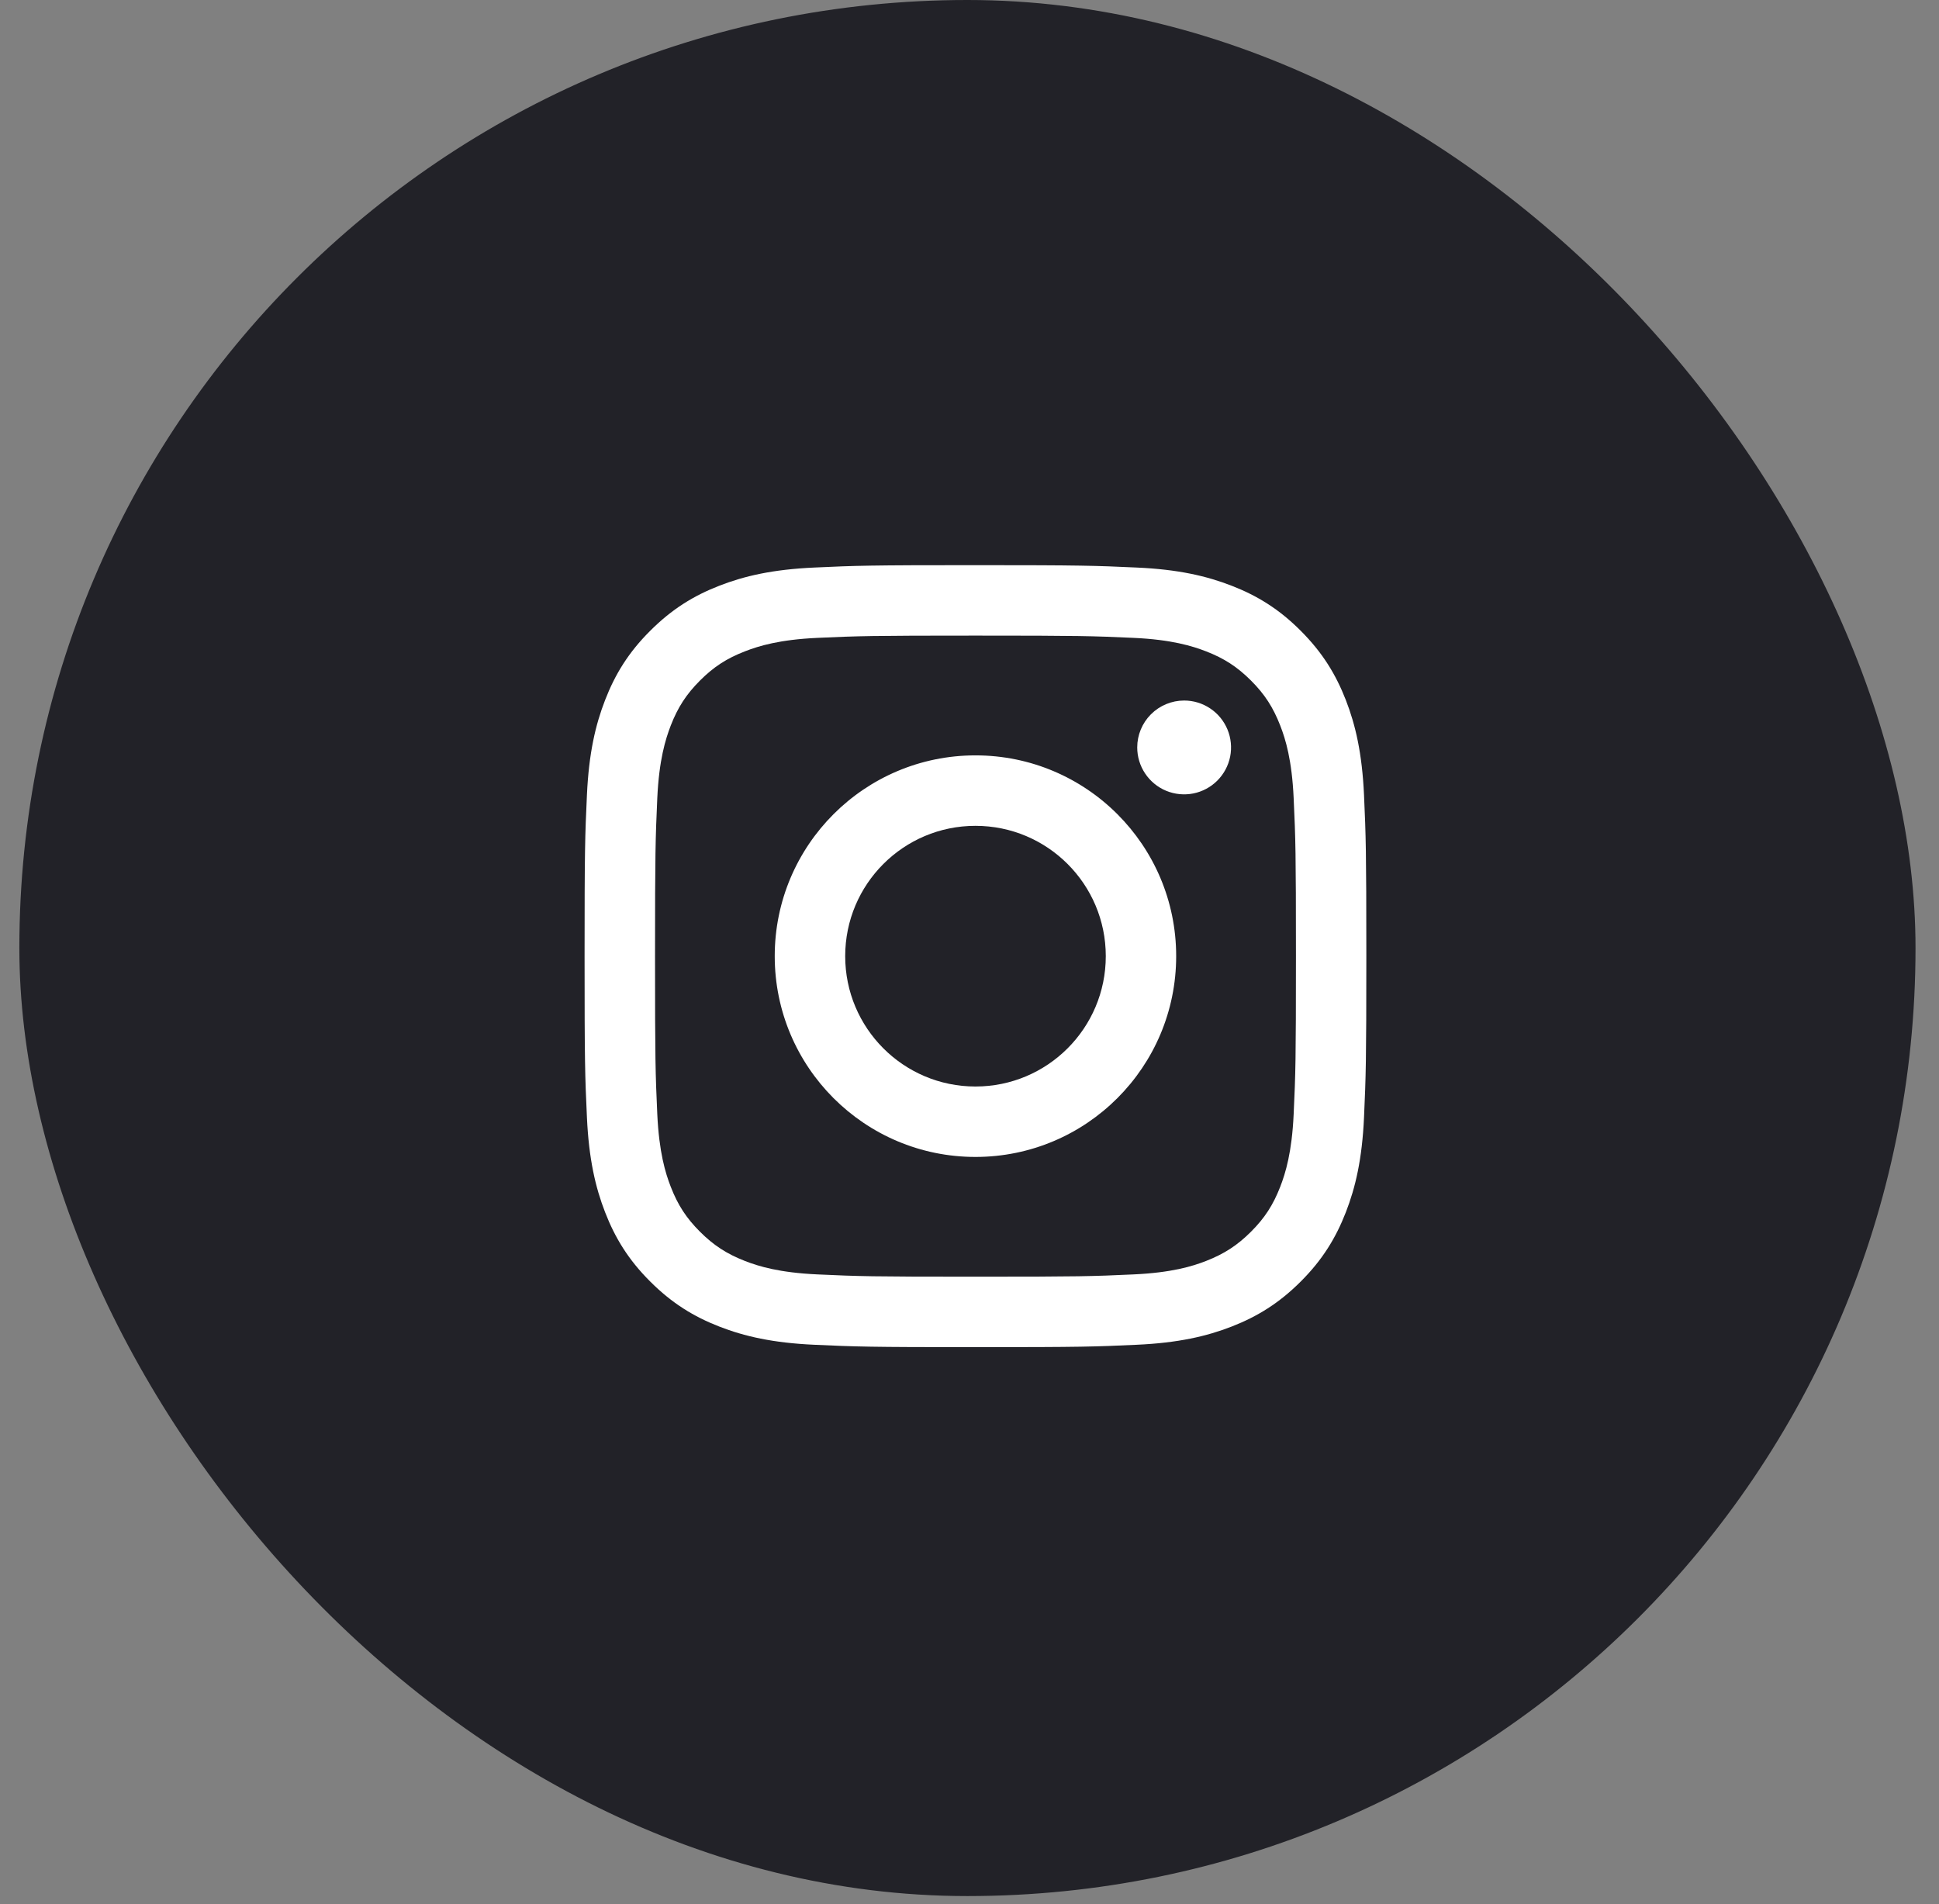
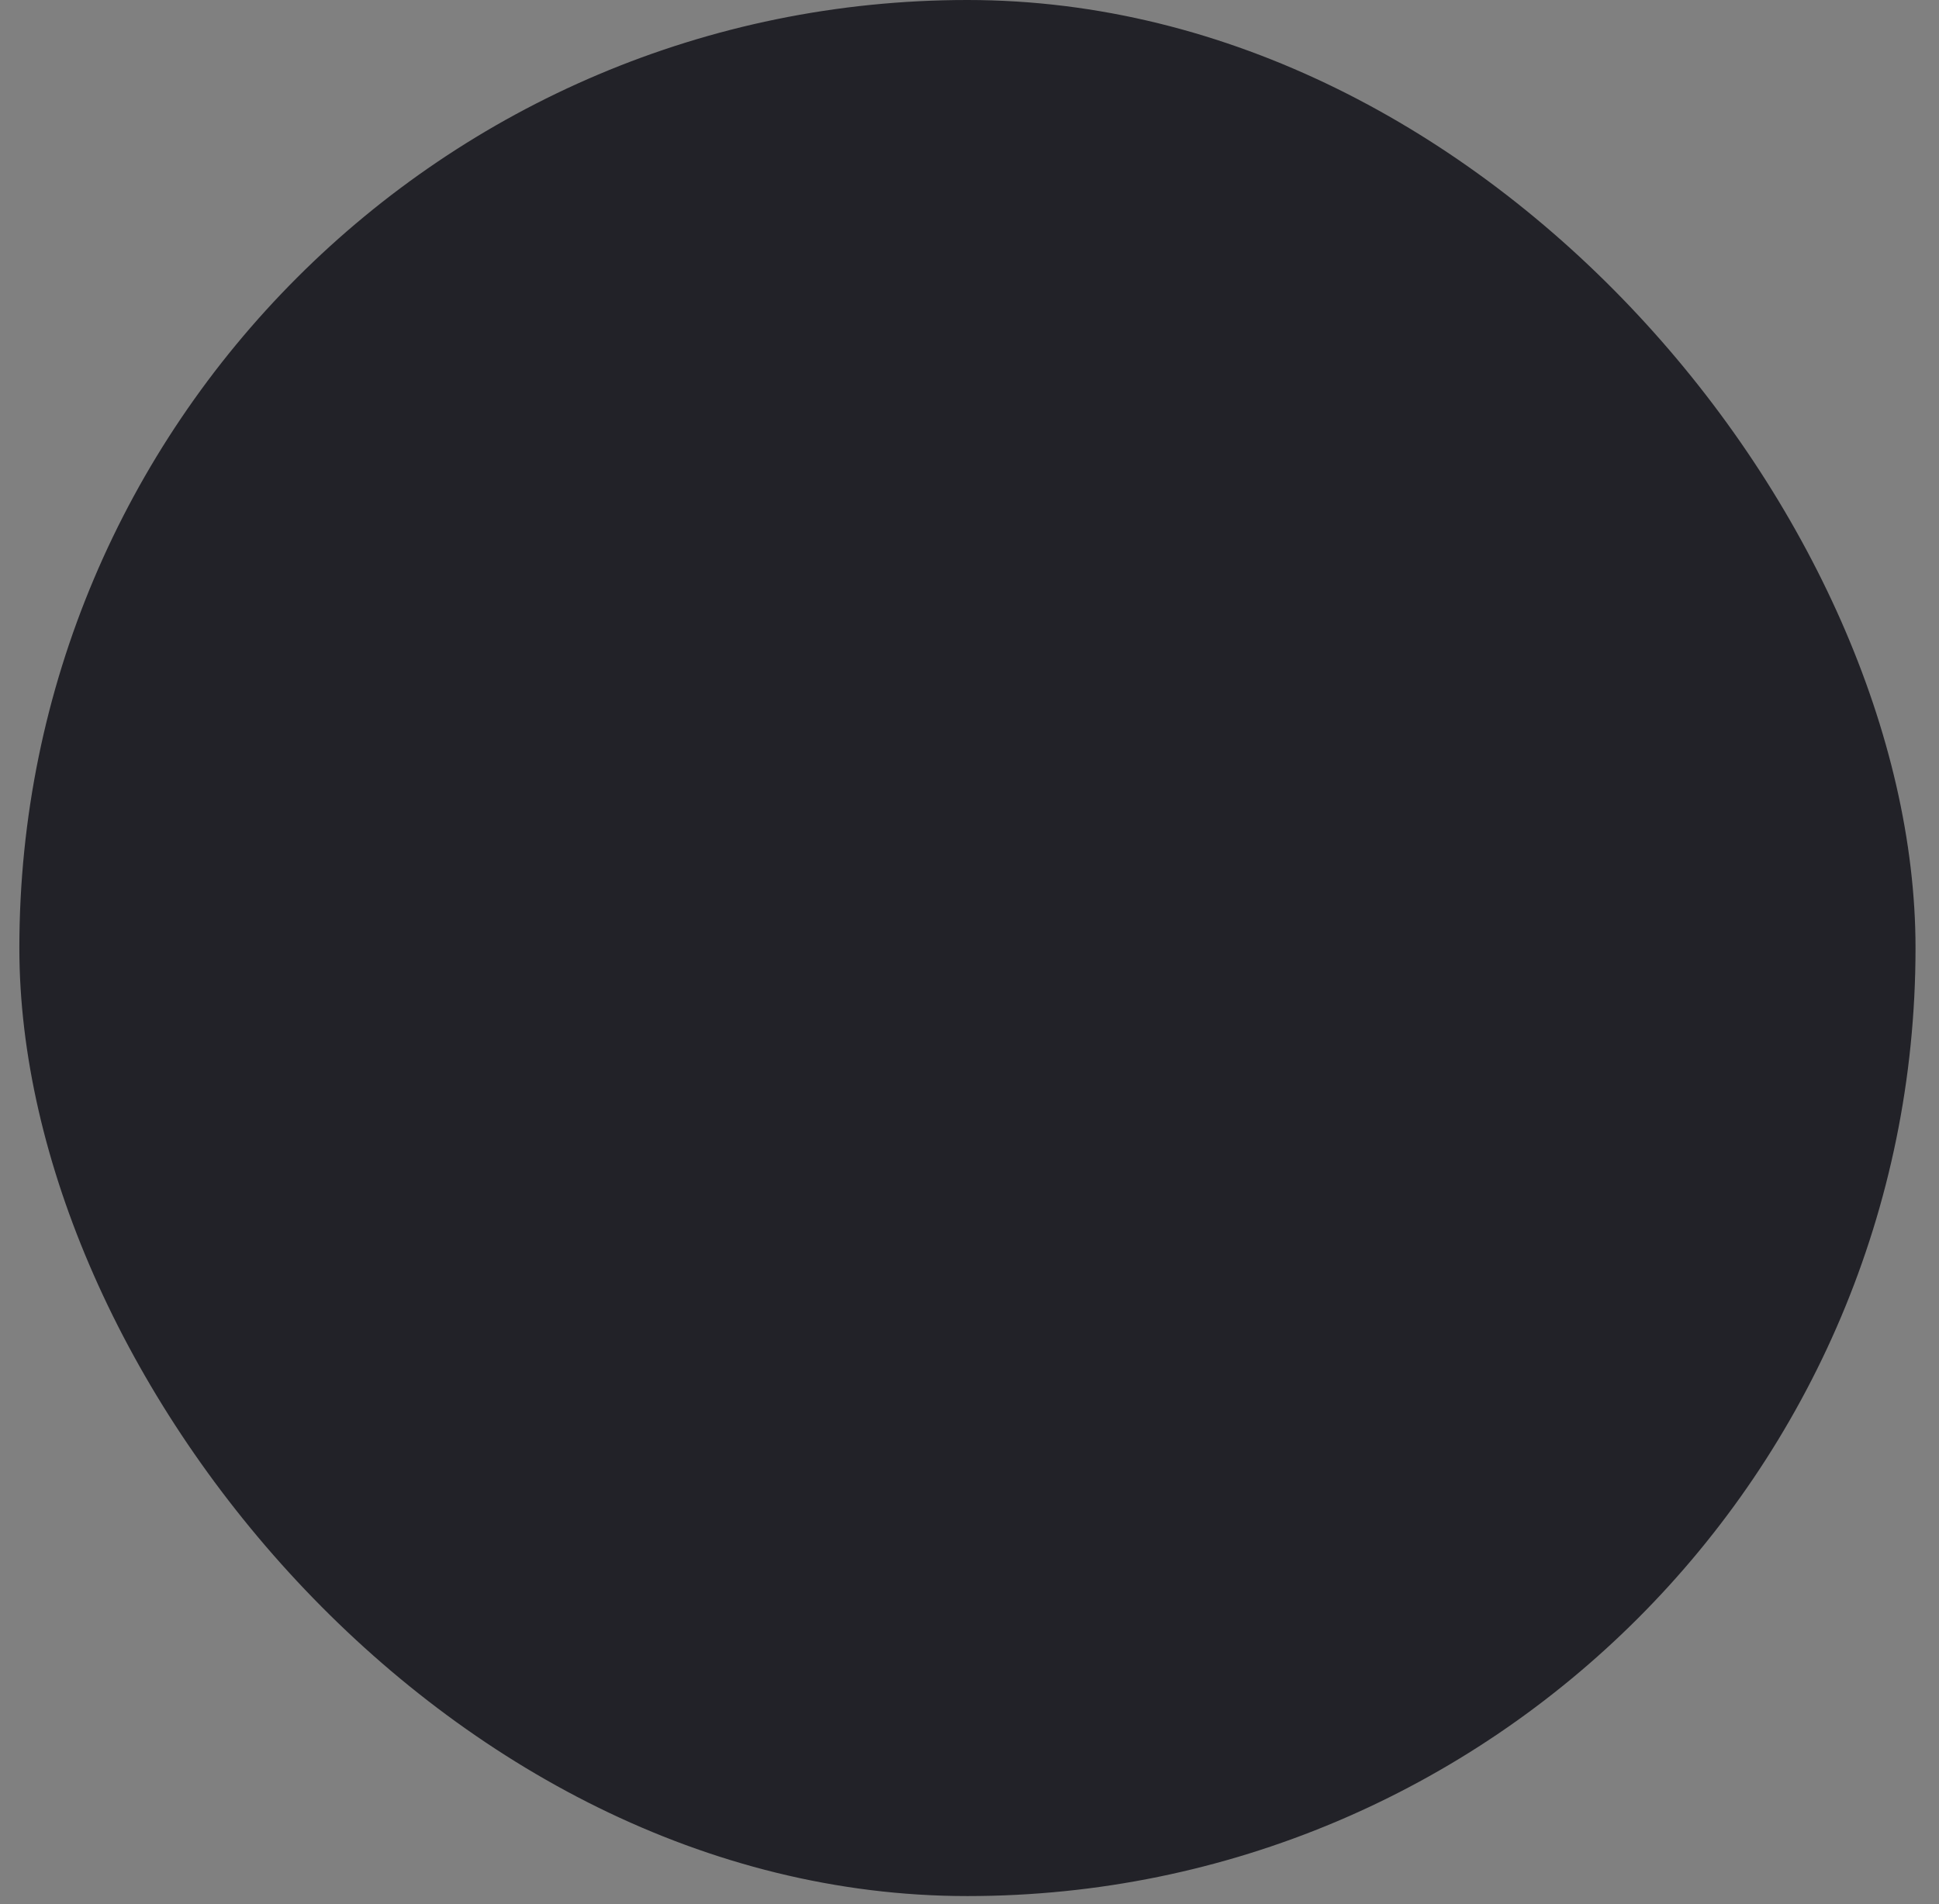
<svg xmlns="http://www.w3.org/2000/svg" width="56" height="55" viewBox="0 0 56 55" fill="none">
  <rect x="0" y="0" width="56" height="55" fill="#808080" stroke="none" />
  <rect x="0.559" width="54.763" height="54.763" rx="27.381" fill="#222228" />
-   <path d="M24.41 27.616C24.41 25.537 26.094 23.852 28.172 23.852C30.251 23.852 31.936 25.537 31.936 27.616C31.936 29.695 30.251 31.381 28.172 31.381C26.094 31.381 24.41 29.695 24.41 27.616ZM22.375 27.616C22.375 30.819 24.971 33.415 28.172 33.415C31.374 33.415 33.969 30.819 33.969 27.616C33.969 24.413 31.374 21.817 28.172 21.817C24.971 21.817 22.375 24.413 22.375 27.616ZM32.844 21.587C32.844 21.855 32.923 22.117 33.072 22.34C33.221 22.563 33.432 22.737 33.68 22.84C33.927 22.942 34.2 22.969 34.463 22.917C34.725 22.865 34.967 22.736 35.156 22.547C35.346 22.357 35.475 22.116 35.528 21.853C35.58 21.59 35.553 21.317 35.451 21.07C35.348 20.822 35.175 20.61 34.952 20.462C34.729 20.312 34.467 20.233 34.199 20.233H34.199C33.84 20.233 33.495 20.376 33.241 20.63C32.987 20.884 32.844 21.228 32.844 21.587ZM23.611 36.808C22.511 36.758 21.912 36.575 21.515 36.42C20.988 36.214 20.612 35.97 20.216 35.575C19.821 35.18 19.576 34.804 19.372 34.277C19.217 33.879 19.034 33.281 18.983 32.18C18.929 30.989 18.918 30.632 18.918 27.616C18.918 24.6 18.93 24.244 18.983 23.052C19.034 21.951 19.218 21.354 19.372 20.955C19.577 20.428 19.821 20.052 20.216 19.656C20.611 19.261 20.987 19.016 21.515 18.812C21.912 18.657 22.511 18.473 23.611 18.423C24.801 18.369 25.159 18.358 28.172 18.358C31.186 18.358 31.544 18.369 32.735 18.423C33.835 18.473 34.433 18.658 34.831 18.812C35.358 19.016 35.734 19.261 36.13 19.656C36.525 20.051 36.769 20.428 36.974 20.955C37.129 21.353 37.312 21.951 37.362 23.052C37.417 24.244 37.428 24.6 37.428 27.616C37.428 30.632 37.417 30.988 37.362 32.18C37.312 33.281 37.128 33.879 36.974 34.277C36.769 34.804 36.525 35.18 36.13 35.575C35.735 35.969 35.358 36.214 34.831 36.42C34.434 36.575 33.835 36.758 32.735 36.808C31.545 36.863 31.187 36.874 28.172 36.874C25.157 36.874 24.801 36.863 23.611 36.808ZM23.518 16.392C22.316 16.446 21.495 16.637 20.778 16.916C20.035 17.204 19.406 17.591 18.778 18.219C18.149 18.846 17.764 19.476 17.476 20.219C17.197 20.937 17.006 21.758 16.951 22.96C16.895 24.164 16.883 24.549 16.883 27.616C16.883 30.683 16.895 31.068 16.951 32.272C17.006 33.474 17.197 34.295 17.476 35.013C17.764 35.755 18.149 36.386 18.778 37.013C19.406 37.641 20.035 38.027 20.778 38.316C21.496 38.595 22.316 38.786 23.518 38.84C24.722 38.895 25.107 38.909 28.172 38.909C31.238 38.909 31.623 38.896 32.827 38.84C34.029 38.786 34.849 38.595 35.567 38.316C36.309 38.027 36.939 37.641 37.567 37.013C38.195 36.386 38.58 35.755 38.869 35.013C39.148 34.295 39.34 33.474 39.394 32.272C39.448 31.067 39.461 30.683 39.461 27.616C39.461 24.549 39.448 24.164 39.394 22.96C39.339 21.758 39.148 20.937 38.869 20.219C38.58 19.477 38.194 18.847 37.567 18.219C36.94 17.59 36.309 17.204 35.568 16.916C34.849 16.637 34.029 16.445 32.828 16.392C31.624 16.337 31.239 16.323 28.173 16.323C25.107 16.323 24.722 16.336 23.518 16.392Z" fill="white" />
</svg>